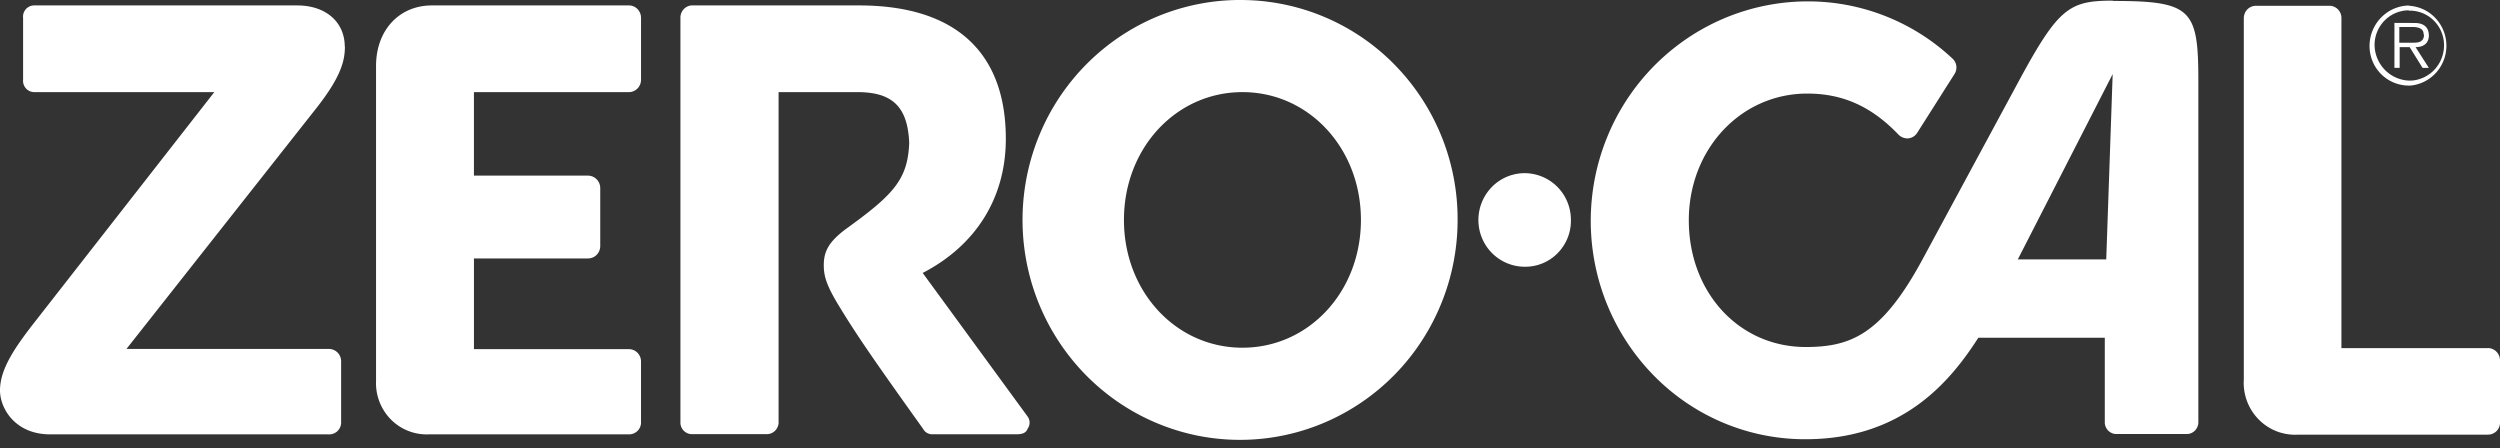
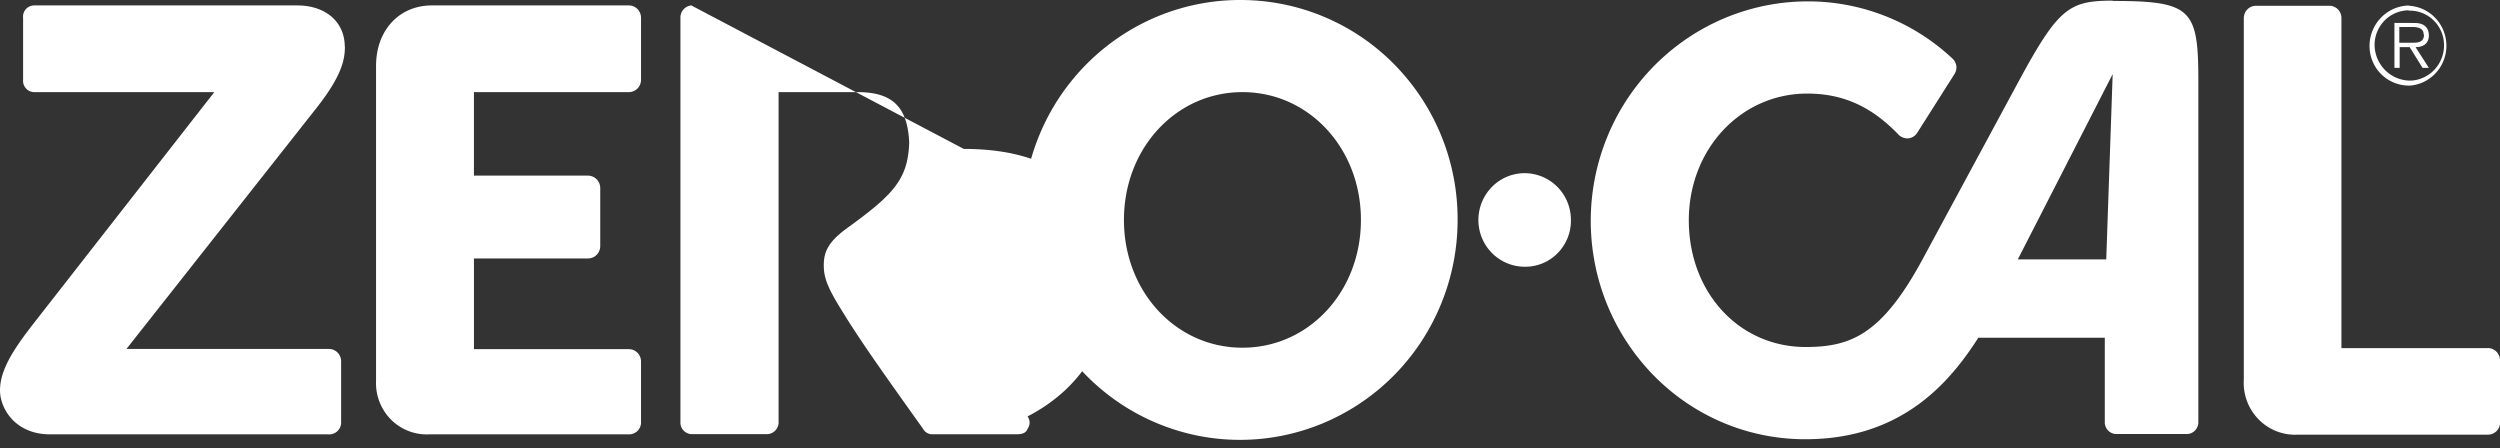
<svg xmlns="http://www.w3.org/2000/svg" fill="#fff" viewBox="0 0 145 26" class="image-logo-zero-cal" role="img">
  <rect x="0" y="0" width="145" height="26" fill="#333333" stroke="none" />
  <title>Zero-Cal®</title>
-   <path fill="#fff" d="M72.06 0a12.518 12.518 0 0 0-7.046 2.083 12.722 12.722 0 0 0-4.707 5.695 12.886 12.886 0 0 0-.774 7.381 12.798 12.798 0 0 0 3.42 6.566 12.576 12.576 0 0 0 6.457 3.532 12.49 12.49 0 0 0 7.309-.704 12.647 12.647 0 0 0 5.685-4.695 12.858 12.858 0 0 0 2.137-7.101 12.79 12.79 0 0 0-3.635-8.985A12.509 12.509 0 0 0 72.061.001Zm50.493.038c-2.525 0-3.154.4-5.442 4.627l-5.597 10.363c-2.367 4.387-4.181 5.098-6.785 5.098-3.86 0-6.778-3.159-6.778-7.348 0-4.122 3.012-7.351 6.87-7.351 2.078 0 3.742.76 5.298 2.388a.734.734 0 0 0 .57.21.696.696 0 0 0 .508-.32l2.166-3.415a.697.697 0 0 0-.117-.89A12.252 12.252 0 0 0 104.82.08c-2.479.008-4.9.753-6.96 2.145a12.699 12.699 0 0 0-4.624 5.68 12.863 12.863 0 0 0-.744 7.318 12.774 12.774 0 0 0 3.383 6.512 12.336 12.336 0 0 0 4.053 2.776c1.52.642 3.153.97 4.8.964 5.679 0 8.44-3.432 10.016-5.888h7.334v4.945a.696.696 0 0 0 .197.441.675.675 0 0 0 .436.2h4.16a.675.675 0 0 0 .436-.2.696.696 0 0 0 .197-.441V4.68c0-4.146-.393-4.625-4.969-4.625zM1.977.315a.647.647 0 0 0-.637.719v3.588a.663.663 0 0 0 .162.502.647.647 0 0 0 .475.219H12.43L1.967 18.737C.802 20.23 0 21.445 0 22.643c0 1.035.87 2.55 2.912 2.55h16.131a.692.692 0 0 0 .742-.647v-3.592a.726.726 0 0 0-.209-.508.705.705 0 0 0-.504-.207H7.334L18.34 6.284c1.464-1.855 1.664-2.793 1.664-3.588l-.008.014c0-1.434-1.102-2.395-2.758-2.395zm23.07 0c-1.893 0-3.236 1.439-3.236 3.508v18.262a3.004 3.004 0 0 0 .859 2.242 2.917 2.917 0 0 0 2.219.865h11.58a.692.692 0 0 0 .71-.635v-3.591a.715.715 0 0 0-.439-.663.697.697 0 0 0-.271-.052h-8.98v-5.262h6.613a.703.703 0 0 0 .658-.443.721.721 0 0 0 .054-.276v-3.365a.721.721 0 0 0-.712-.719h-6.614V5.343h8.98a.704.704 0 0 0 .659-.444.729.729 0 0 0 .053-.277V1.036a.73.73 0 0 0-.207-.512.699.699 0 0 0-.504-.209zm15.049 0a.695.695 0 0 0-.455.235.709.709 0 0 0-.176.484v23.512a.673.673 0 0 0 .63.635h4.34a.685.685 0 0 0 .489-.17.7.7 0 0 0 .234-.465V5.343h4.576c2.051 0 2.913.874 3 2.943-.079 2.153-.949 3.032-3.707 5.021-.948.72-1.248 1.263-1.248 2.075 0 .639.16 1.198.95 2.472 1.023 1.683 2.13 3.268 4.808 7.016a.597.597 0 0 0 .553.318h4.879c.312 0 .55-.078.629-.318a.603.603 0 0 0 0-.717l-6.082-8.322c2.999-1.552 4.822-4.261 4.822-7.781 0-4.942-2.841-7.735-8.52-7.735zm99.613.004a2.312 2.312 0 0 0-1.592.686 2.364 2.364 0 0 0-.683 1.607c-.007.318.05.635.17.93a2.277 2.277 0 0 0 2.242 1.418 2.291 2.291 0 0 0 1.482-.785 2.337 2.337 0 0 0-.094-3.148 2.286 2.286 0 0 0-1.525-.694zm-8.855.018a.699.699 0 0 0-.66.443.74.74 0 0 0-.053.275v20.967a3.022 3.022 0 0 0 .867 2.31 2.95 2.95 0 0 0 2.287.877h10.998a.698.698 0 0 0 .707-.639v-3.667a.718.718 0 0 0-.207-.506.703.703 0 0 0-.5-.209l-.018.004h-8.472V1.055a.705.705 0 0 0-.633-.718zm8.855.261v.02a1.964 1.964 0 0 1 1.424.549 2.011 2.011 0 0 1 .62 1.408 2.059 2.059 0 0 1-.532 1.441 2.018 2.018 0 0 1-1.375.66.223.223 0 0 0-.086 0 2.074 2.074 0 0 1-1.444-.63 2.115 2.115 0 0 1-.591-1.471 2.033 2.033 0 0 1 .593-1.397c.371-.369.87-.576 1.391-.58zm-.832.73v2.608h.303V2.733h.58l.748 1.203h.365l-.77-1.203c.592 0 .791-.352.77-.722-.02-.37-.227-.678-.83-.678zm.283.237h.748c.383 0 .674.1.662.442h.022c0 .42-.313.47-.6.47h-.832zm-16.625 2.733-.373 10.746h-5.129ZM72.061 5.343c3.852 0 6.873 3.254 6.873 7.414s-3.021 7.41-6.873 7.41c-3.853 0-6.872-3.25-6.872-7.41s3.02-7.414 6.872-7.414zm16.25 4.703a2.672 2.672 0 0 0-1.77.785 2.74 2.74 0 0 0-.594 2.955c.202.497.544.921.985 1.22.44.3.96.462 1.49.464a2.617 2.617 0 0 0 1.91-.776 2.674 2.674 0 0 0 .781-1.926 2.734 2.734 0 0 0-.445-1.51 2.69 2.69 0 0 0-2.357-1.212z" />
+   <path fill="#fff" d="M72.06 0a12.518 12.518 0 0 0-7.046 2.083 12.722 12.722 0 0 0-4.707 5.695 12.886 12.886 0 0 0-.774 7.381 12.798 12.798 0 0 0 3.42 6.566 12.576 12.576 0 0 0 6.457 3.532 12.49 12.49 0 0 0 7.309-.704 12.647 12.647 0 0 0 5.685-4.695 12.858 12.858 0 0 0 2.137-7.101 12.79 12.79 0 0 0-3.635-8.985A12.509 12.509 0 0 0 72.061.001Zm50.493.038c-2.525 0-3.154.4-5.442 4.627l-5.597 10.363c-2.367 4.387-4.181 5.098-6.785 5.098-3.86 0-6.778-3.159-6.778-7.348 0-4.122 3.012-7.351 6.87-7.351 2.078 0 3.742.76 5.298 2.388a.734.734 0 0 0 .57.21.696.696 0 0 0 .508-.32l2.166-3.415a.697.697 0 0 0-.117-.89A12.252 12.252 0 0 0 104.82.08c-2.479.008-4.9.753-6.96 2.145a12.699 12.699 0 0 0-4.624 5.68 12.863 12.863 0 0 0-.744 7.318 12.774 12.774 0 0 0 3.383 6.512 12.336 12.336 0 0 0 4.053 2.776c1.52.642 3.153.97 4.8.964 5.679 0 8.44-3.432 10.016-5.888h7.334v4.945a.696.696 0 0 0 .197.441.675.675 0 0 0 .436.2h4.16a.675.675 0 0 0 .436-.2.696.696 0 0 0 .197-.441V4.68c0-4.146-.393-4.625-4.969-4.625zM1.977.315a.647.647 0 0 0-.637.719v3.588a.663.663 0 0 0 .162.502.647.647 0 0 0 .475.219H12.43L1.967 18.737C.802 20.23 0 21.445 0 22.643c0 1.035.87 2.55 2.912 2.55h16.131a.692.692 0 0 0 .742-.647v-3.592a.726.726 0 0 0-.209-.508.705.705 0 0 0-.504-.207H7.334L18.34 6.284c1.464-1.855 1.664-2.793 1.664-3.588l-.008.014c0-1.434-1.102-2.395-2.758-2.395zm23.07 0c-1.893 0-3.236 1.439-3.236 3.508v18.262a3.004 3.004 0 0 0 .859 2.242 2.917 2.917 0 0 0 2.219.865h11.58a.692.692 0 0 0 .71-.635v-3.591a.715.715 0 0 0-.439-.663.697.697 0 0 0-.271-.052h-8.98v-5.262h6.613a.703.703 0 0 0 .658-.443.721.721 0 0 0 .054-.276v-3.365a.721.721 0 0 0-.712-.719h-6.614V5.343h8.98a.704.704 0 0 0 .659-.444.729.729 0 0 0 .053-.277V1.036a.73.73 0 0 0-.207-.512.699.699 0 0 0-.504-.209zm15.049 0a.695.695 0 0 0-.455.235.709.709 0 0 0-.176.484v23.512a.673.673 0 0 0 .63.635h4.34a.685.685 0 0 0 .489-.17.7.7 0 0 0 .234-.465V5.343h4.576c2.051 0 2.913.874 3 2.943-.079 2.153-.949 3.032-3.707 5.021-.948.72-1.248 1.263-1.248 2.075 0 .639.16 1.198.95 2.472 1.023 1.683 2.13 3.268 4.808 7.016a.597.597 0 0 0 .553.318h4.879c.312 0 .55-.078.629-.318a.603.603 0 0 0 0-.717c2.999-1.552 4.822-4.261 4.822-7.781 0-4.942-2.841-7.735-8.52-7.735zm99.613.004a2.312 2.312 0 0 0-1.592.686 2.364 2.364 0 0 0-.683 1.607c-.007.318.05.635.17.93a2.277 2.277 0 0 0 2.242 1.418 2.291 2.291 0 0 0 1.482-.785 2.337 2.337 0 0 0-.094-3.148 2.286 2.286 0 0 0-1.525-.694zm-8.855.018a.699.699 0 0 0-.66.443.74.74 0 0 0-.053.275v20.967a3.022 3.022 0 0 0 .867 2.31 2.95 2.95 0 0 0 2.287.877h10.998a.698.698 0 0 0 .707-.639v-3.667a.718.718 0 0 0-.207-.506.703.703 0 0 0-.5-.209l-.018.004h-8.472V1.055a.705.705 0 0 0-.633-.718zm8.855.261v.02a1.964 1.964 0 0 1 1.424.549 2.011 2.011 0 0 1 .62 1.408 2.059 2.059 0 0 1-.532 1.441 2.018 2.018 0 0 1-1.375.66.223.223 0 0 0-.086 0 2.074 2.074 0 0 1-1.444-.63 2.115 2.115 0 0 1-.591-1.471 2.033 2.033 0 0 1 .593-1.397c.371-.369.87-.576 1.391-.58zm-.832.73v2.608h.303V2.733h.58l.748 1.203h.365l-.77-1.203c.592 0 .791-.352.77-.722-.02-.37-.227-.678-.83-.678zm.283.237h.748c.383 0 .674.1.662.442h.022c0 .42-.313.47-.6.47h-.832zm-16.625 2.733-.373 10.746h-5.129ZM72.061 5.343c3.852 0 6.873 3.254 6.873 7.414s-3.021 7.41-6.873 7.41c-3.853 0-6.872-3.25-6.872-7.41s3.02-7.414 6.872-7.414zm16.25 4.703a2.672 2.672 0 0 0-1.77.785 2.74 2.74 0 0 0-.594 2.955c.202.497.544.921.985 1.22.44.3.96.462 1.49.464a2.617 2.617 0 0 0 1.91-.776 2.674 2.674 0 0 0 .781-1.926 2.734 2.734 0 0 0-.445-1.51 2.69 2.69 0 0 0-2.357-1.212z" />
</svg>